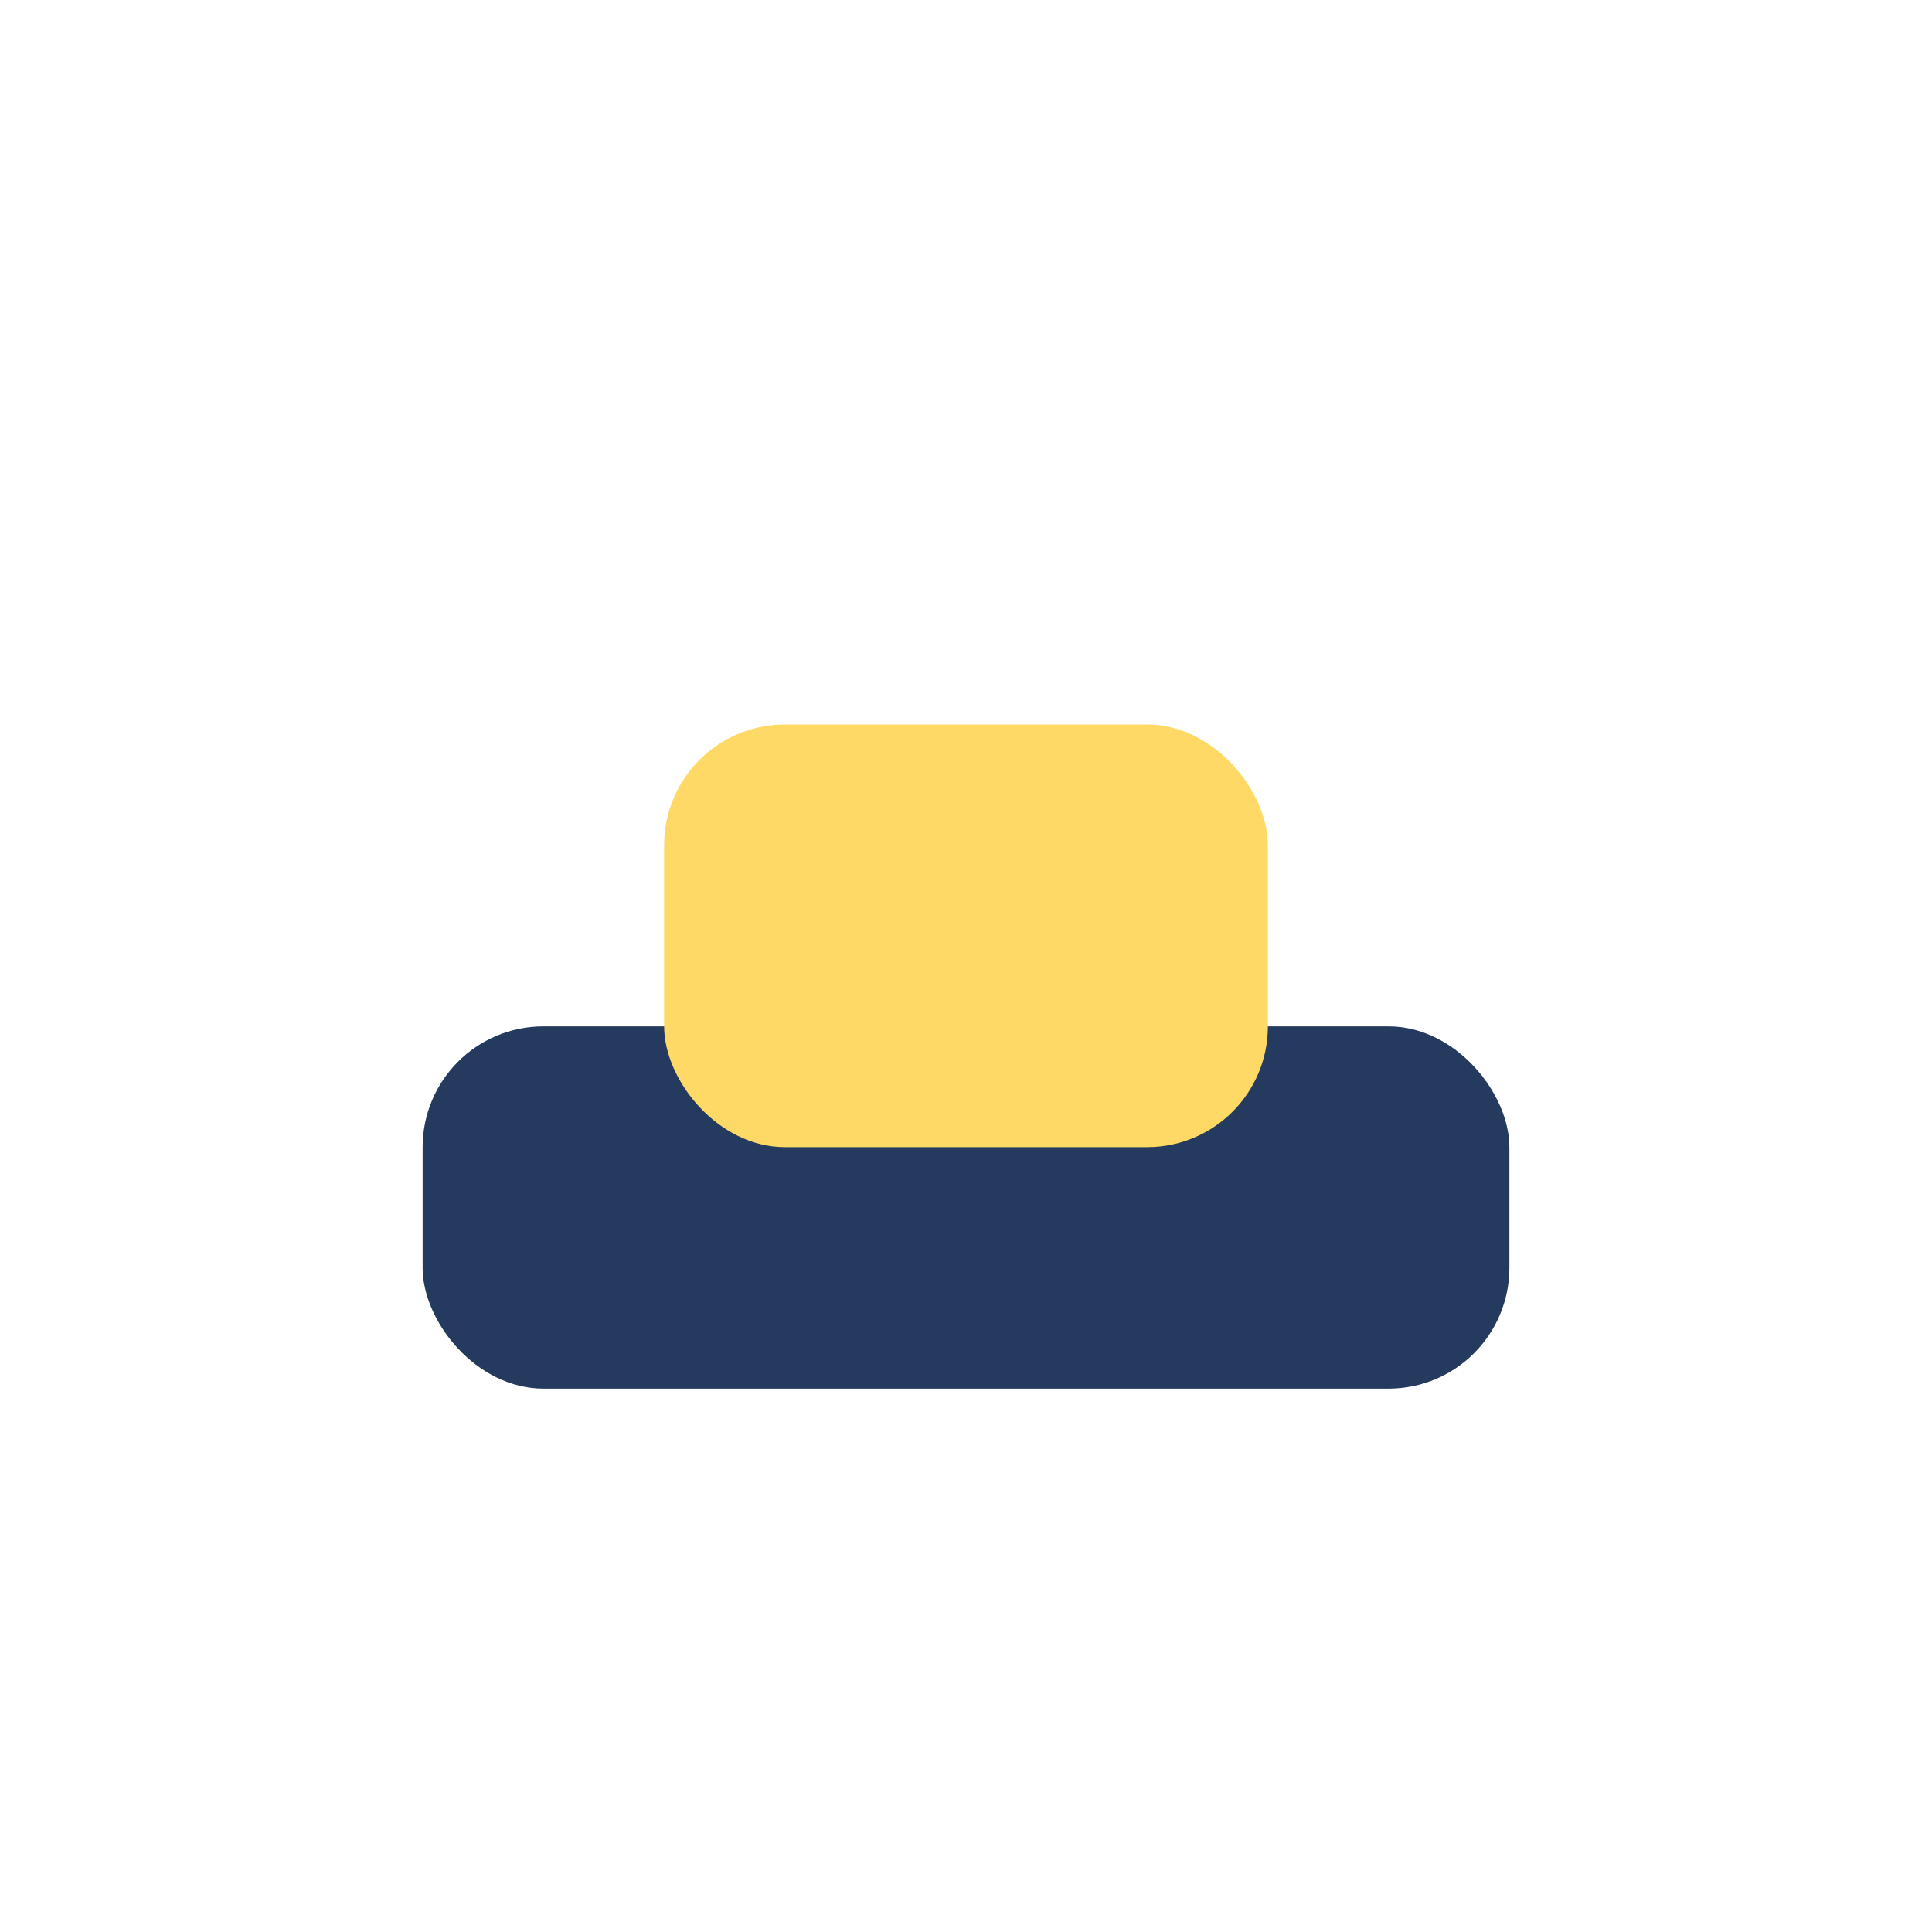
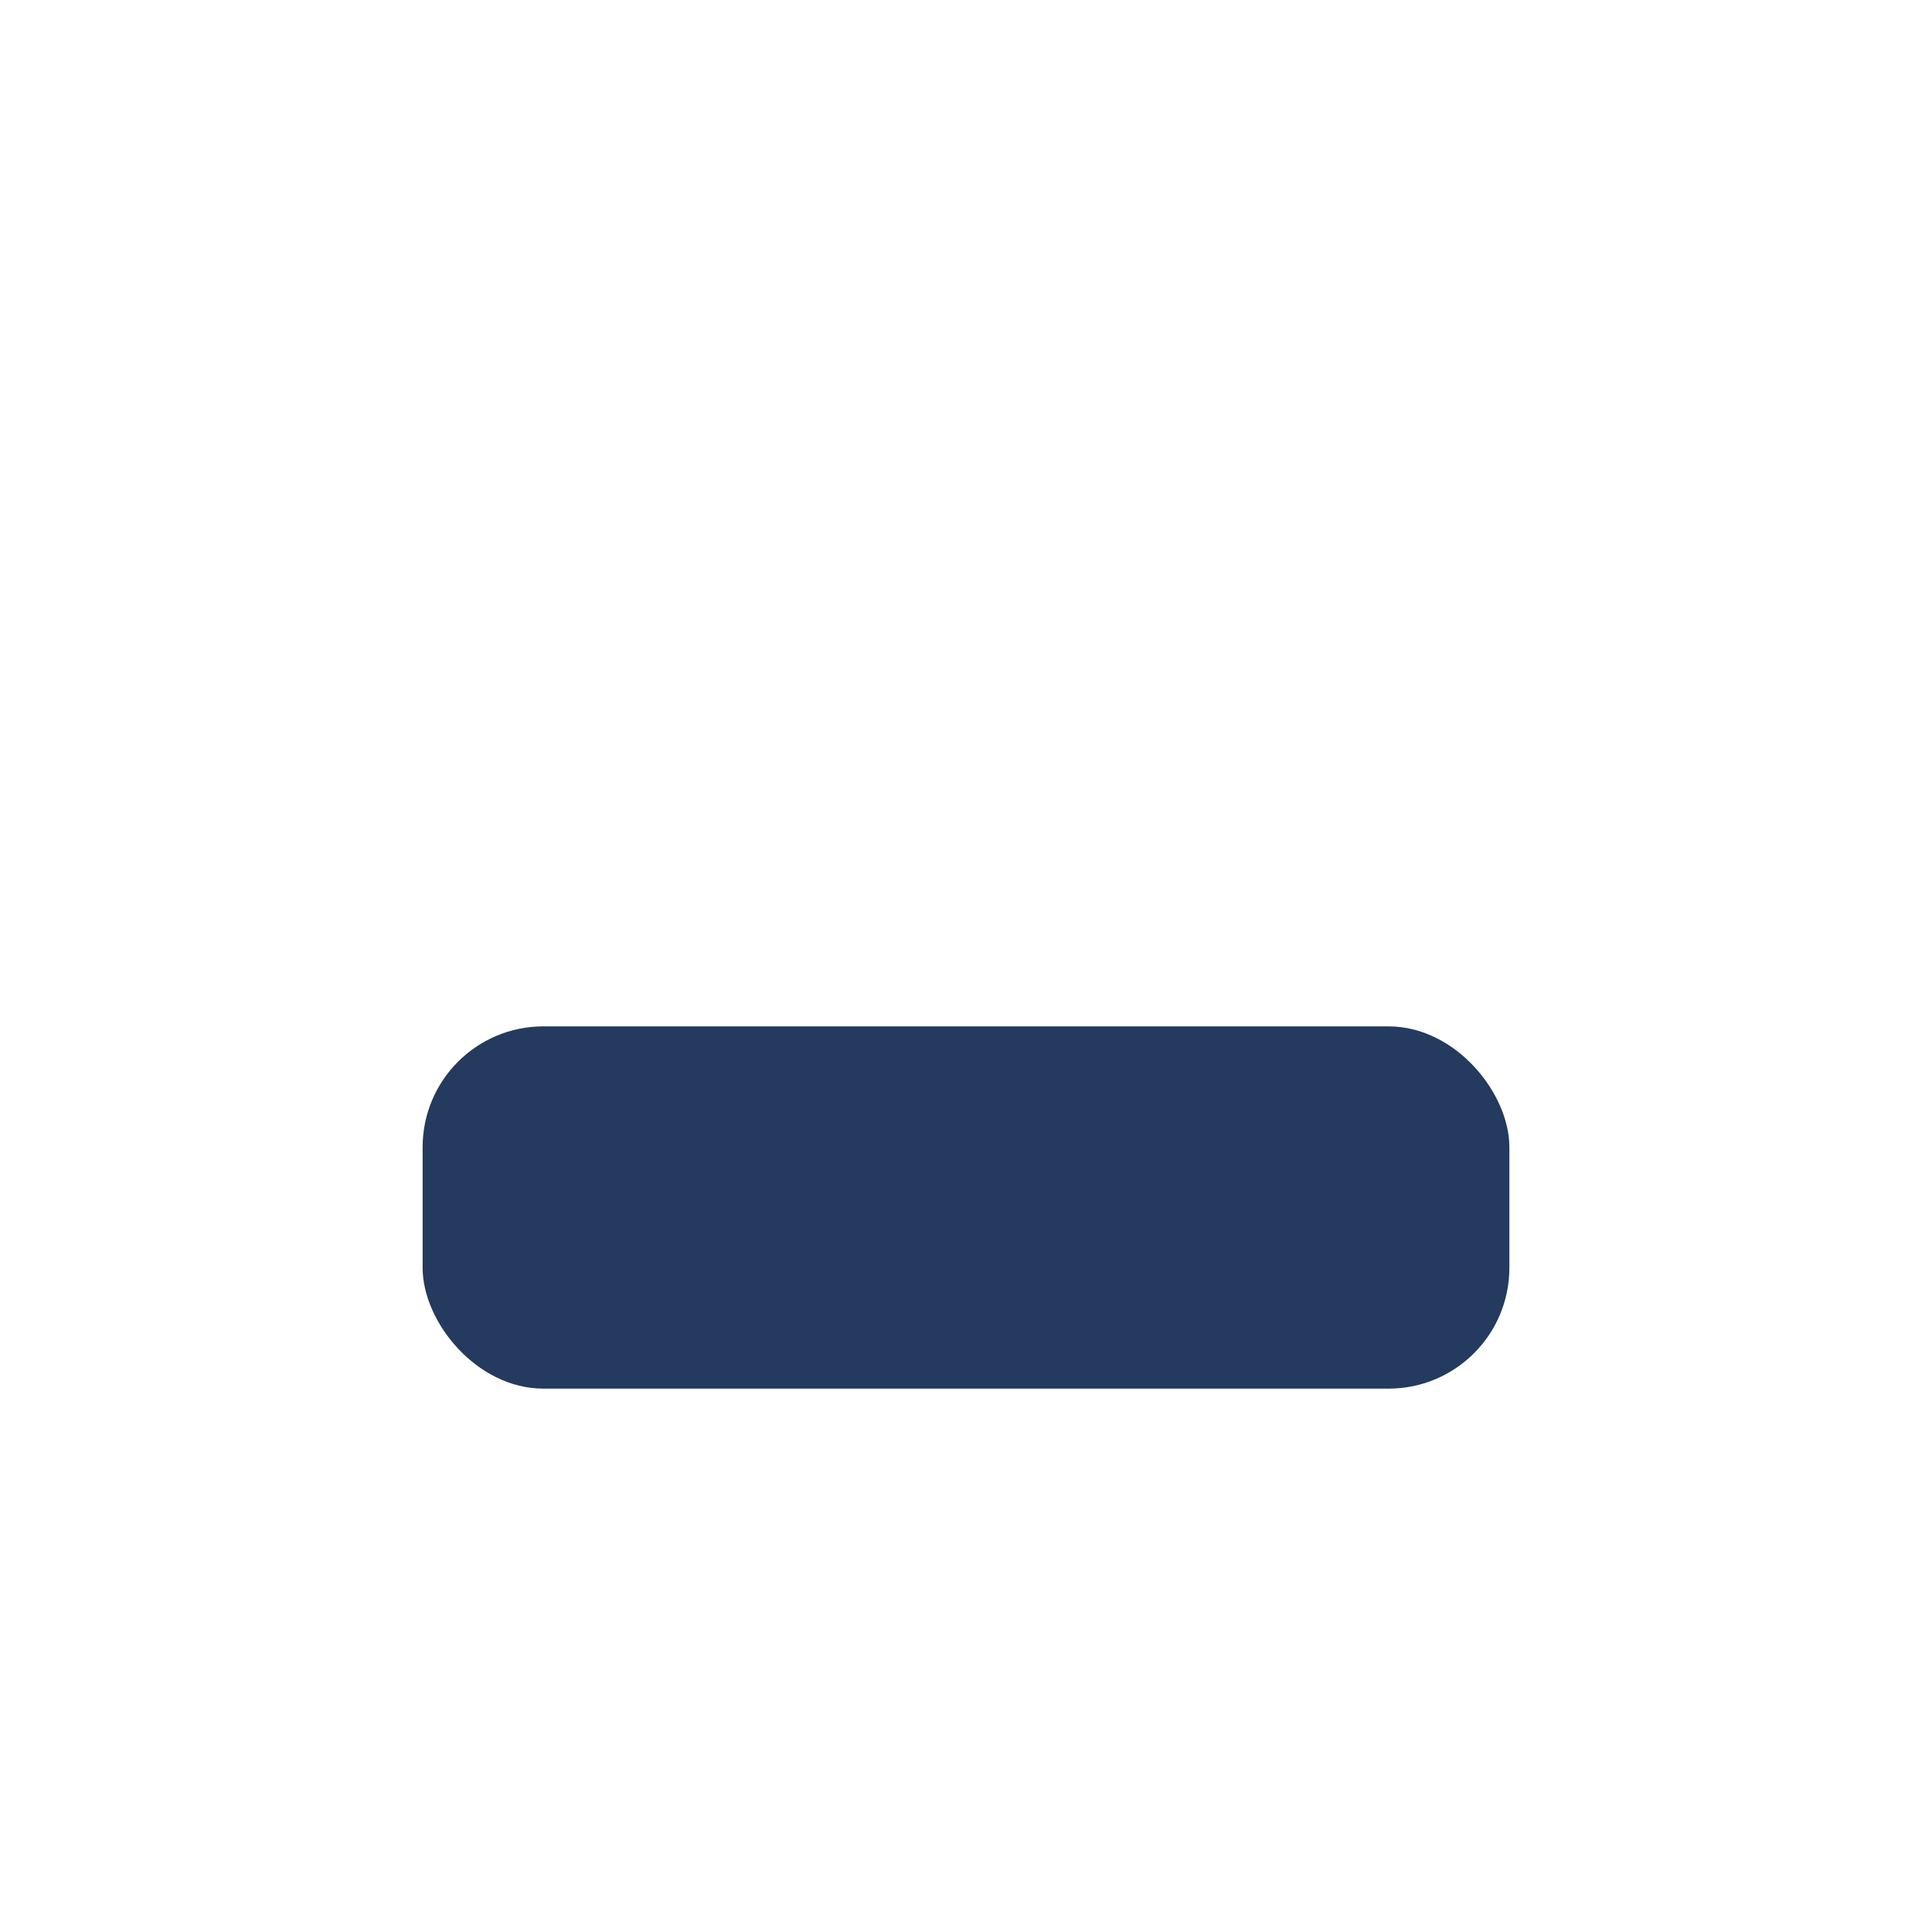
<svg xmlns="http://www.w3.org/2000/svg" width="32" height="32" viewBox="0 0 32 32">
  <rect x="7" y="17" width="18" height="6" rx="2" fill="#243A5E" />
-   <rect x="11" y="12" width="10" height="7" rx="2" fill="#FFD966" />
</svg>